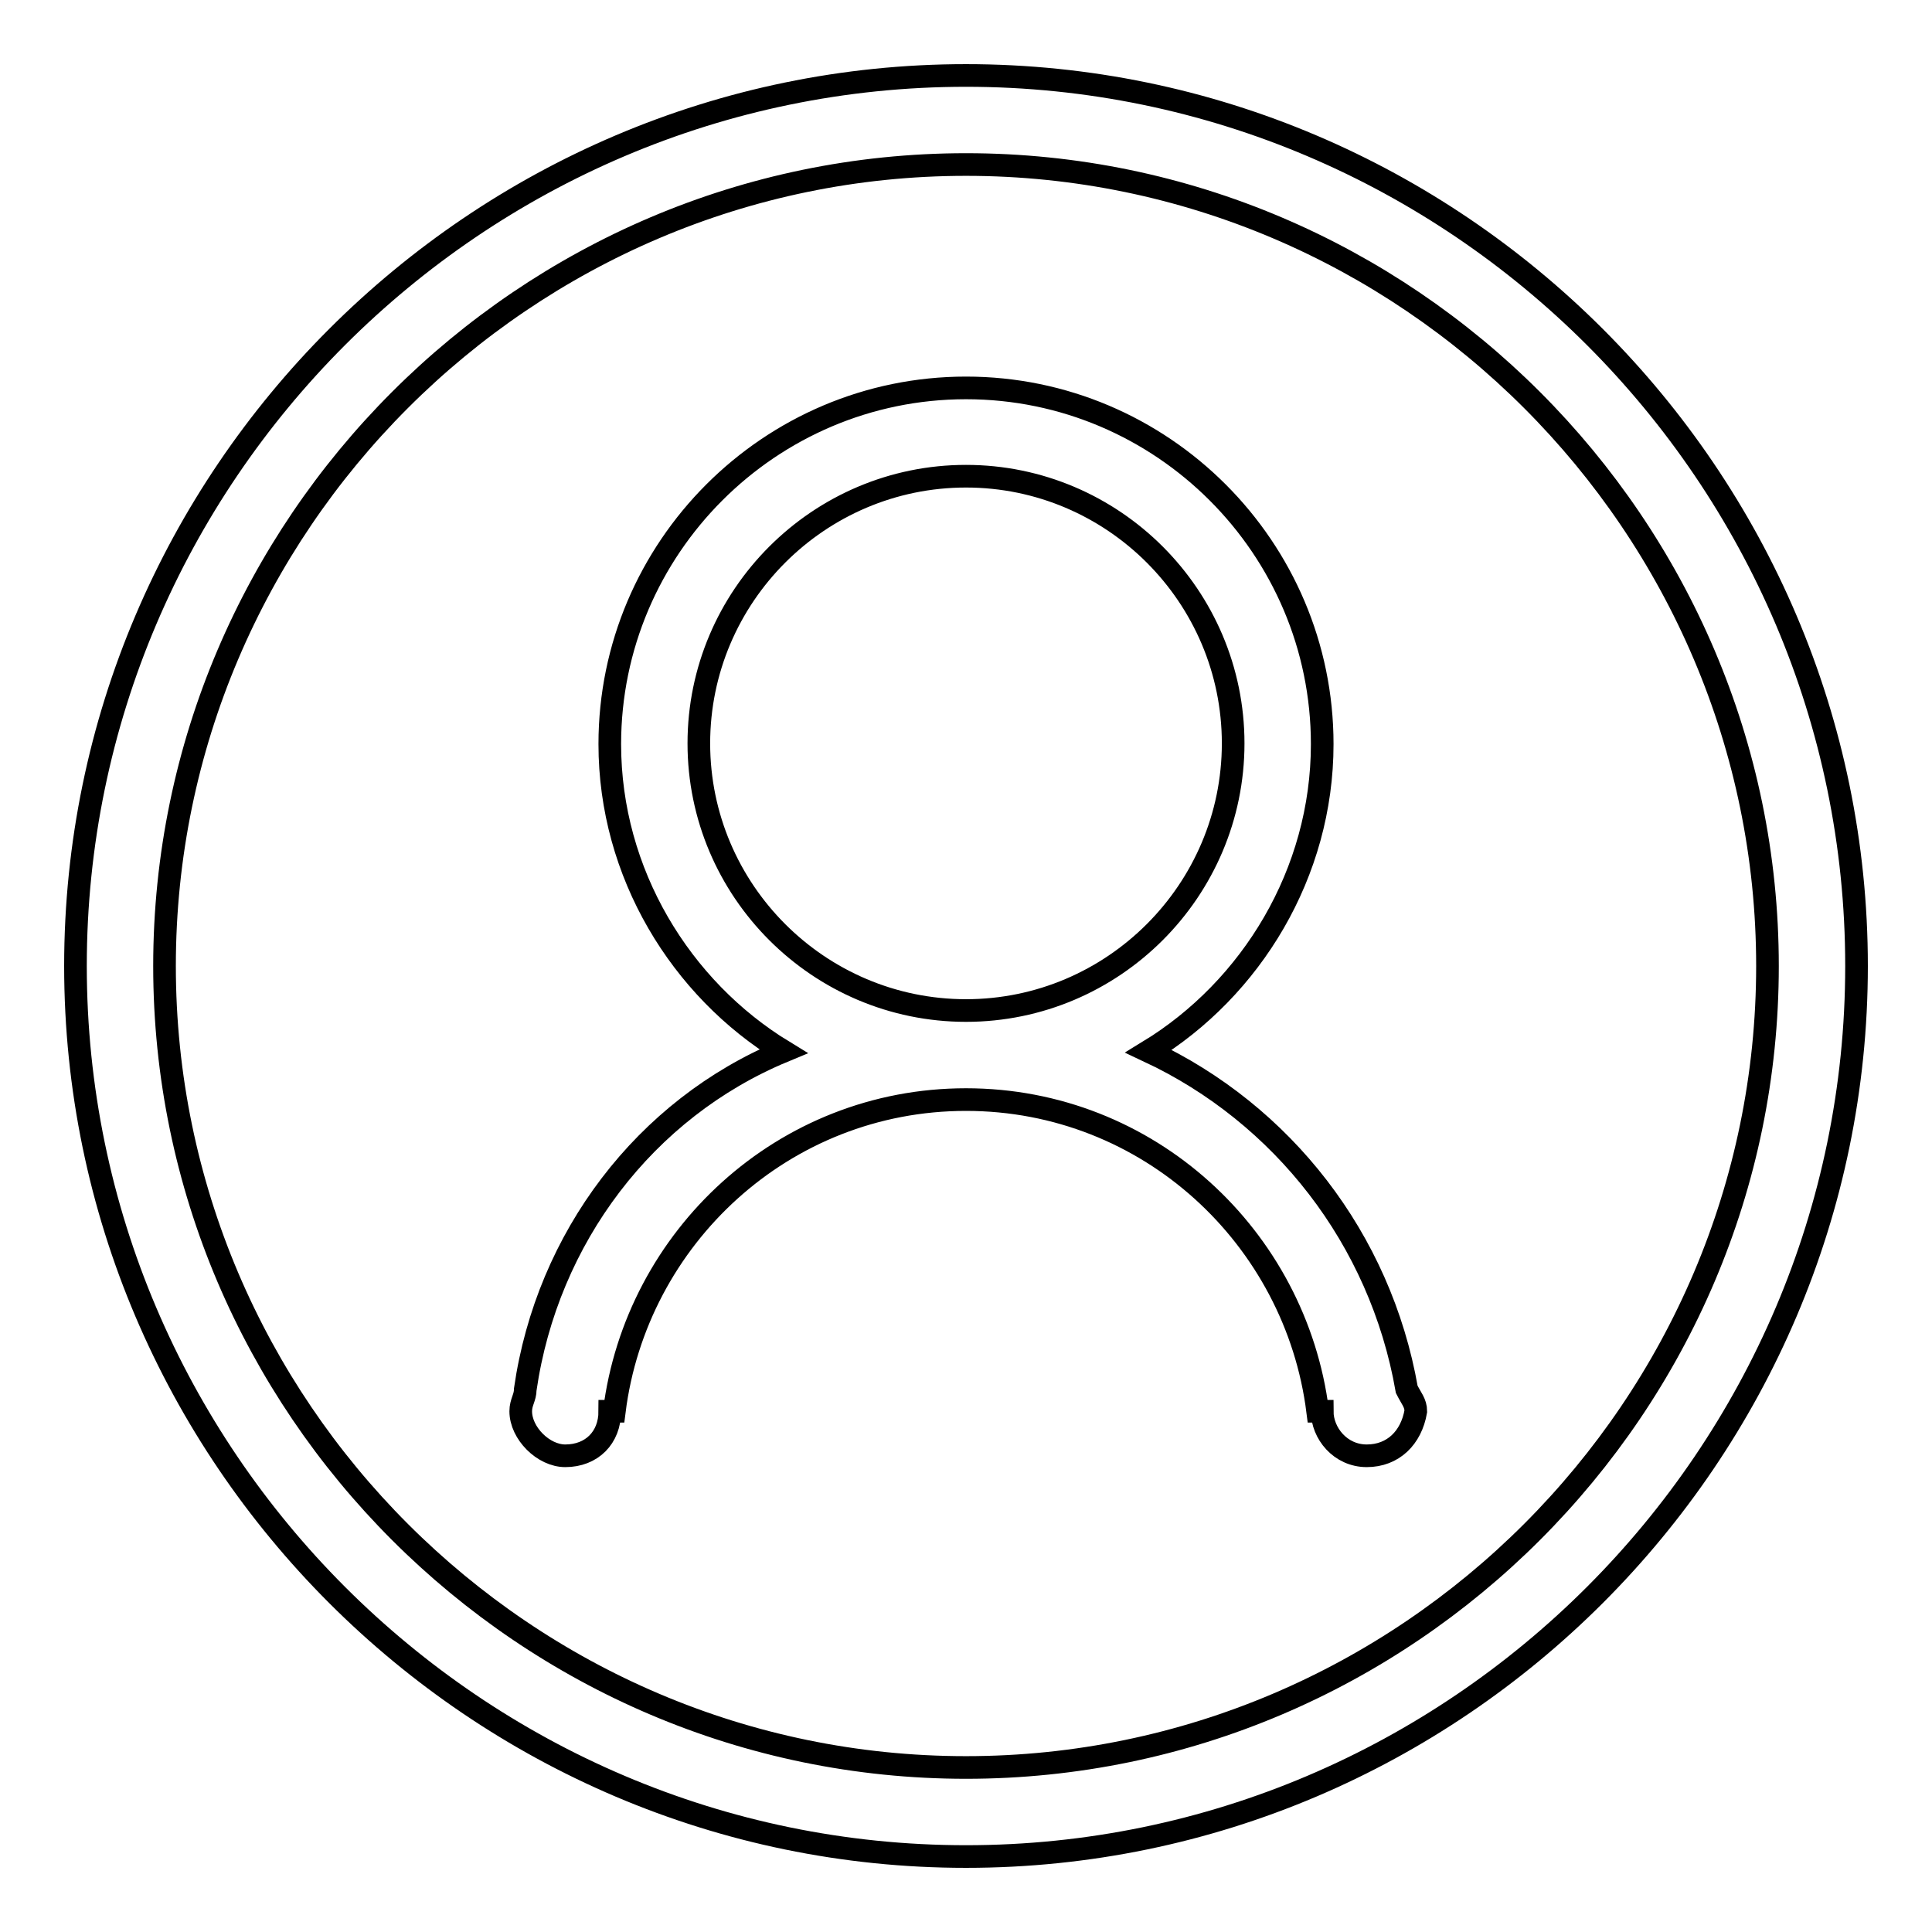
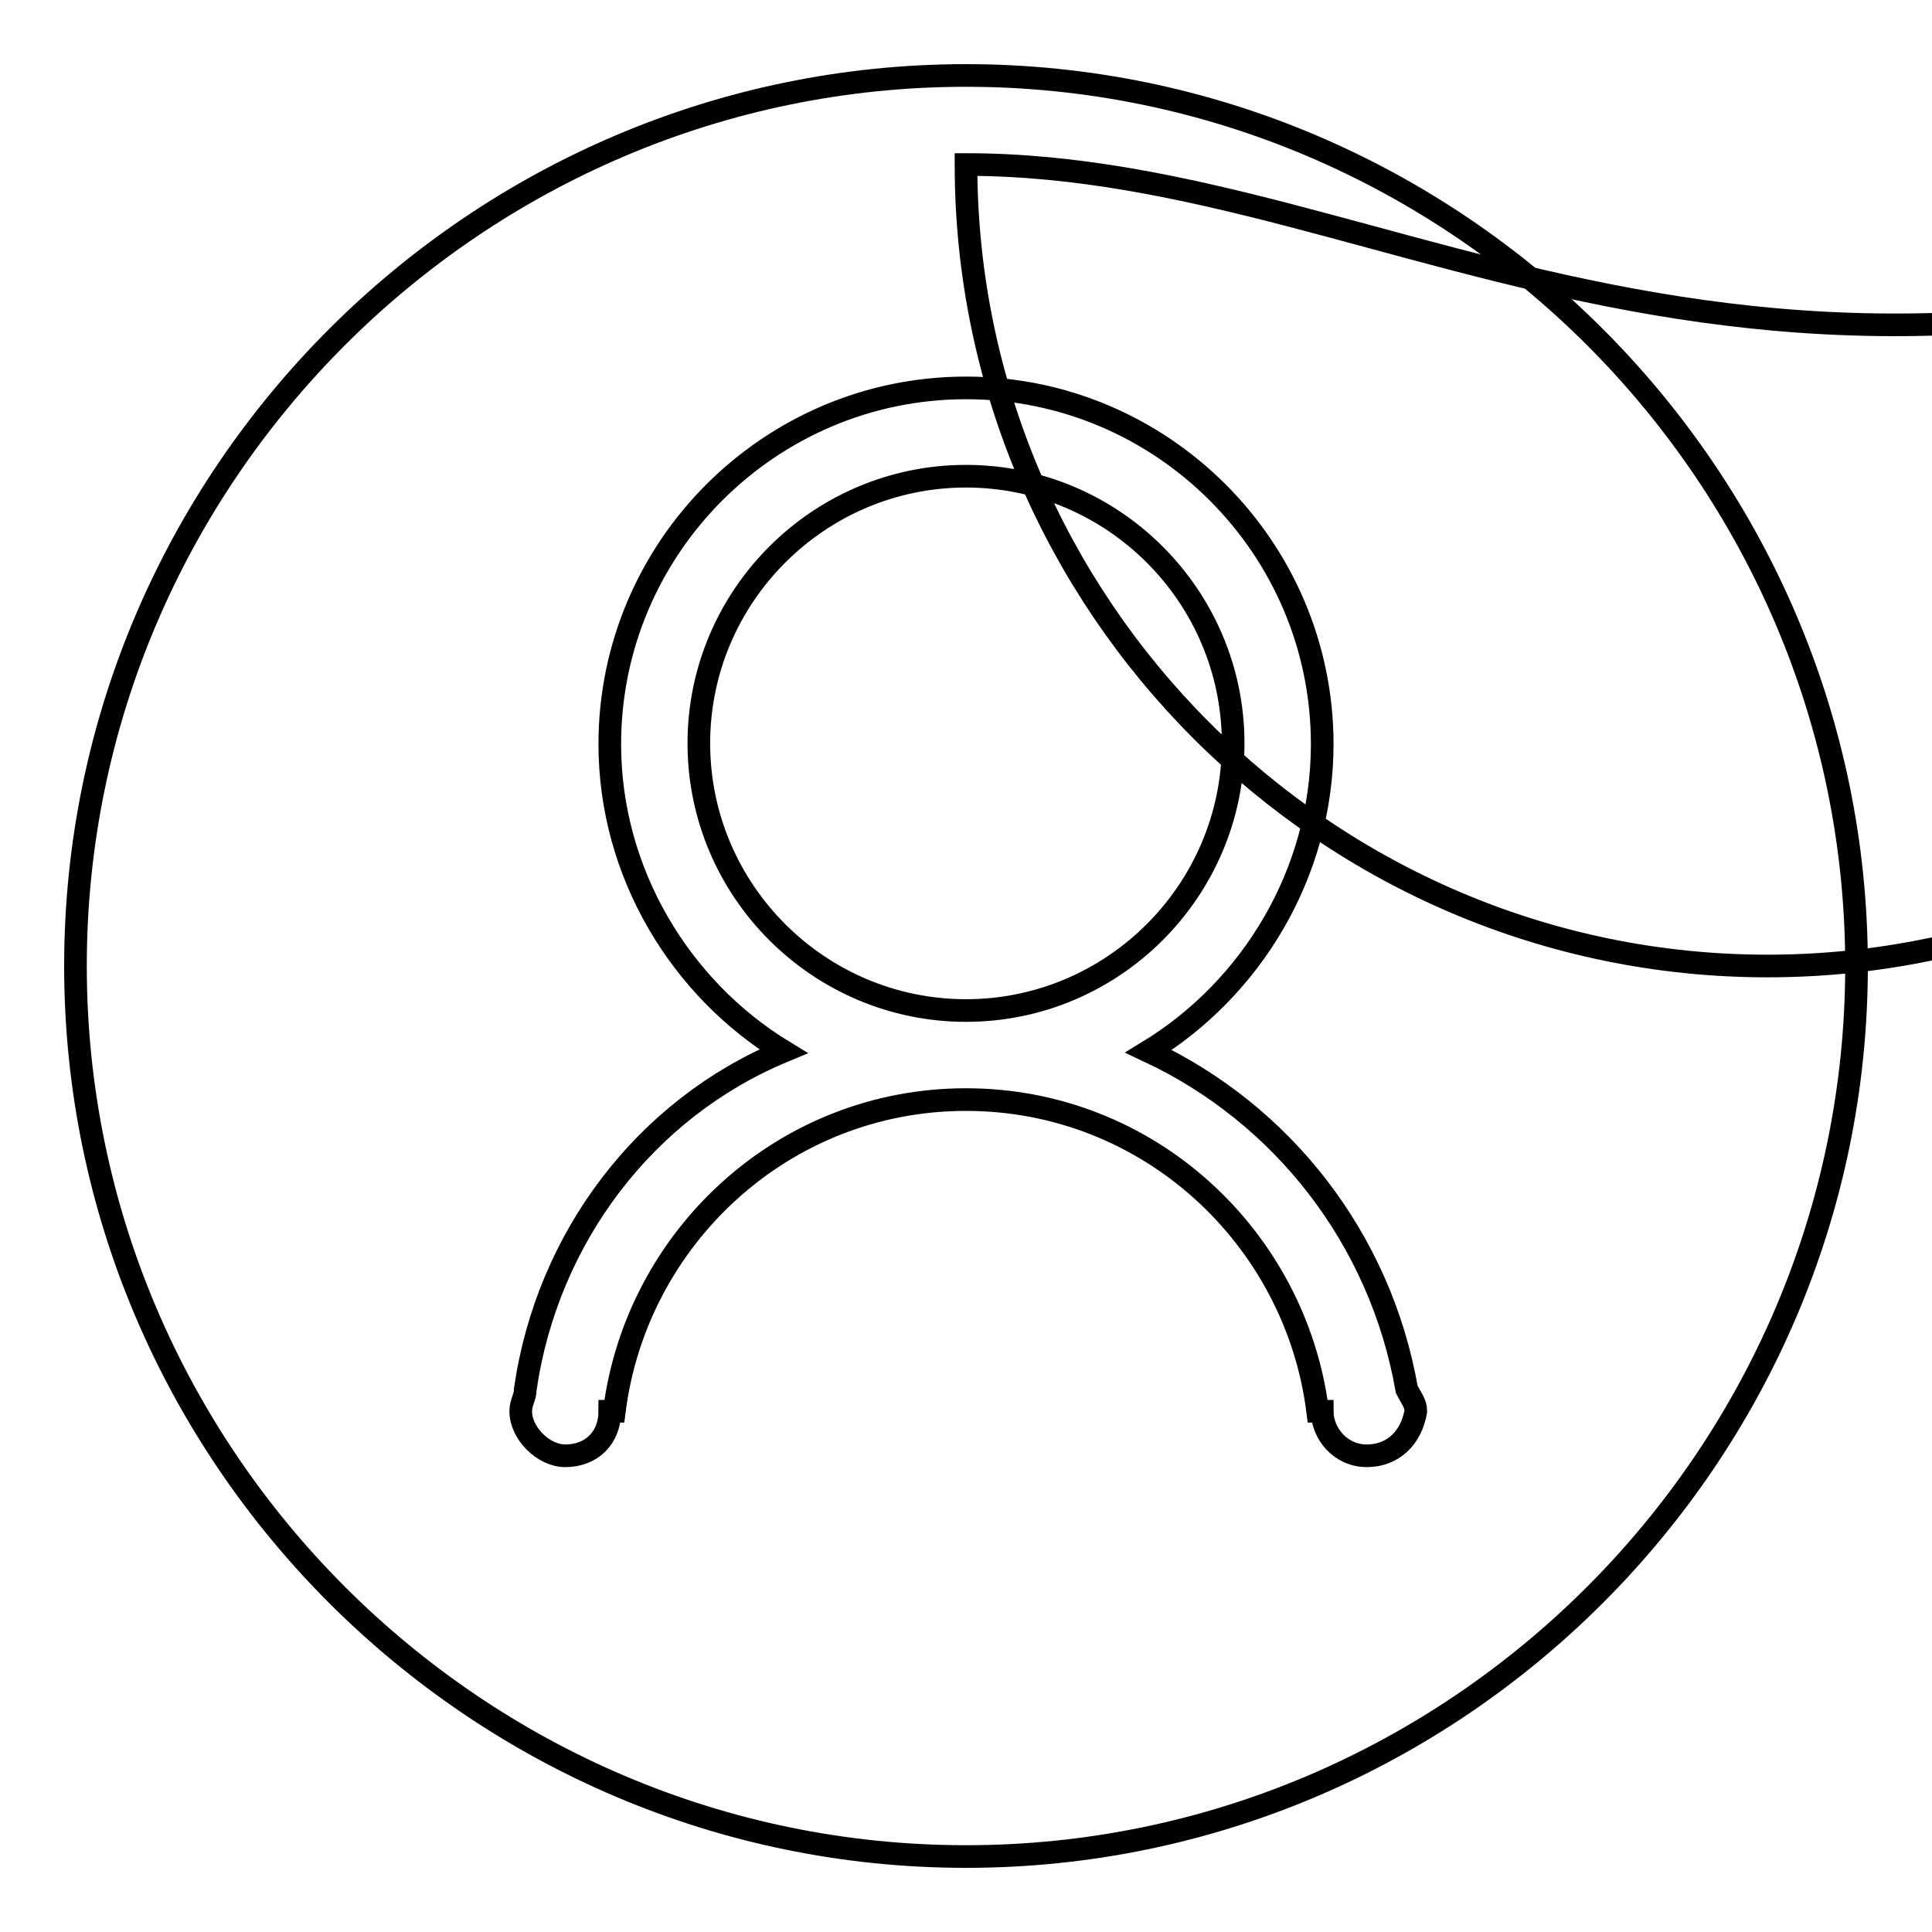
<svg xmlns="http://www.w3.org/2000/svg" version="1.1" x="0px" y="0px" viewBox="0 0 256 256" enable-background="new 0 0 256 256" xml:space="preserve">
  <g>
-     <path stroke-width="3" fill-opacity="0" stroke="#000000" d="M128,246c-64.9,0-118-53.1-118-118C10,63.1,63.1,10,128,10c64.9,0,118,53.1,118,118 C246,192.9,192.9,246,128,246z M128,21.8C69.6,21.8,21.8,69.6,21.8,128c0,58.4,47.8,106.2,106.2,106.2 c58.4,0,106.2-47.8,106.2-106.2C234.2,69.6,186.4,21.8,128,21.8z M181.1,192.9c-3.5,0-5.9-3-5.9-5.9h-0.6 c-2.9-23-22.4-41.3-46.6-41.3c-24.2,0-43.7,18.3-46.6,41.3h-0.6c0,3.5-2.4,5.9-5.9,5.9c-2.9,0-5.9-3-5.9-5.9c0-1.2,0.6-1.8,0.6-2.9 c2.9-20.1,15.9-37.2,34.2-44.8c-13.6-8.3-23-23.6-23-40.7c0-26,21.2-47.2,47.2-47.2c26,0,47.2,21.2,47.2,47.2 c0,17.1-9.4,32.4-23,40.7c17.7,8.3,30.7,24.8,34.2,44.8c0.6,1.2,1.2,1.8,1.2,2.9C187,190.5,184.6,192.9,181.1,192.9z M163.4,98.5 c0-19.5-15.9-35.4-35.4-35.4c-19.5,0-35.4,15.9-35.4,35.4s15.9,35.4,35.4,35.4C147.5,133.9,163.4,118,163.4,98.5z" />
+     <path stroke-width="3" fill-opacity="0" stroke="#000000" d="M128,246c-64.9,0-118-53.1-118-118C10,63.1,63.1,10,128,10c64.9,0,118,53.1,118,118 C246,192.9,192.9,246,128,246z M128,21.8c0,58.4,47.8,106.2,106.2,106.2 c58.4,0,106.2-47.8,106.2-106.2C234.2,69.6,186.4,21.8,128,21.8z M181.1,192.9c-3.5,0-5.9-3-5.9-5.9h-0.6 c-2.9-23-22.4-41.3-46.6-41.3c-24.2,0-43.7,18.3-46.6,41.3h-0.6c0,3.5-2.4,5.9-5.9,5.9c-2.9,0-5.9-3-5.9-5.9c0-1.2,0.6-1.8,0.6-2.9 c2.9-20.1,15.9-37.2,34.2-44.8c-13.6-8.3-23-23.6-23-40.7c0-26,21.2-47.2,47.2-47.2c26,0,47.2,21.2,47.2,47.2 c0,17.1-9.4,32.4-23,40.7c17.7,8.3,30.7,24.8,34.2,44.8c0.6,1.2,1.2,1.8,1.2,2.9C187,190.5,184.6,192.9,181.1,192.9z M163.4,98.5 c0-19.5-15.9-35.4-35.4-35.4c-19.5,0-35.4,15.9-35.4,35.4s15.9,35.4,35.4,35.4C147.5,133.9,163.4,118,163.4,98.5z" />
  </g>
</svg>